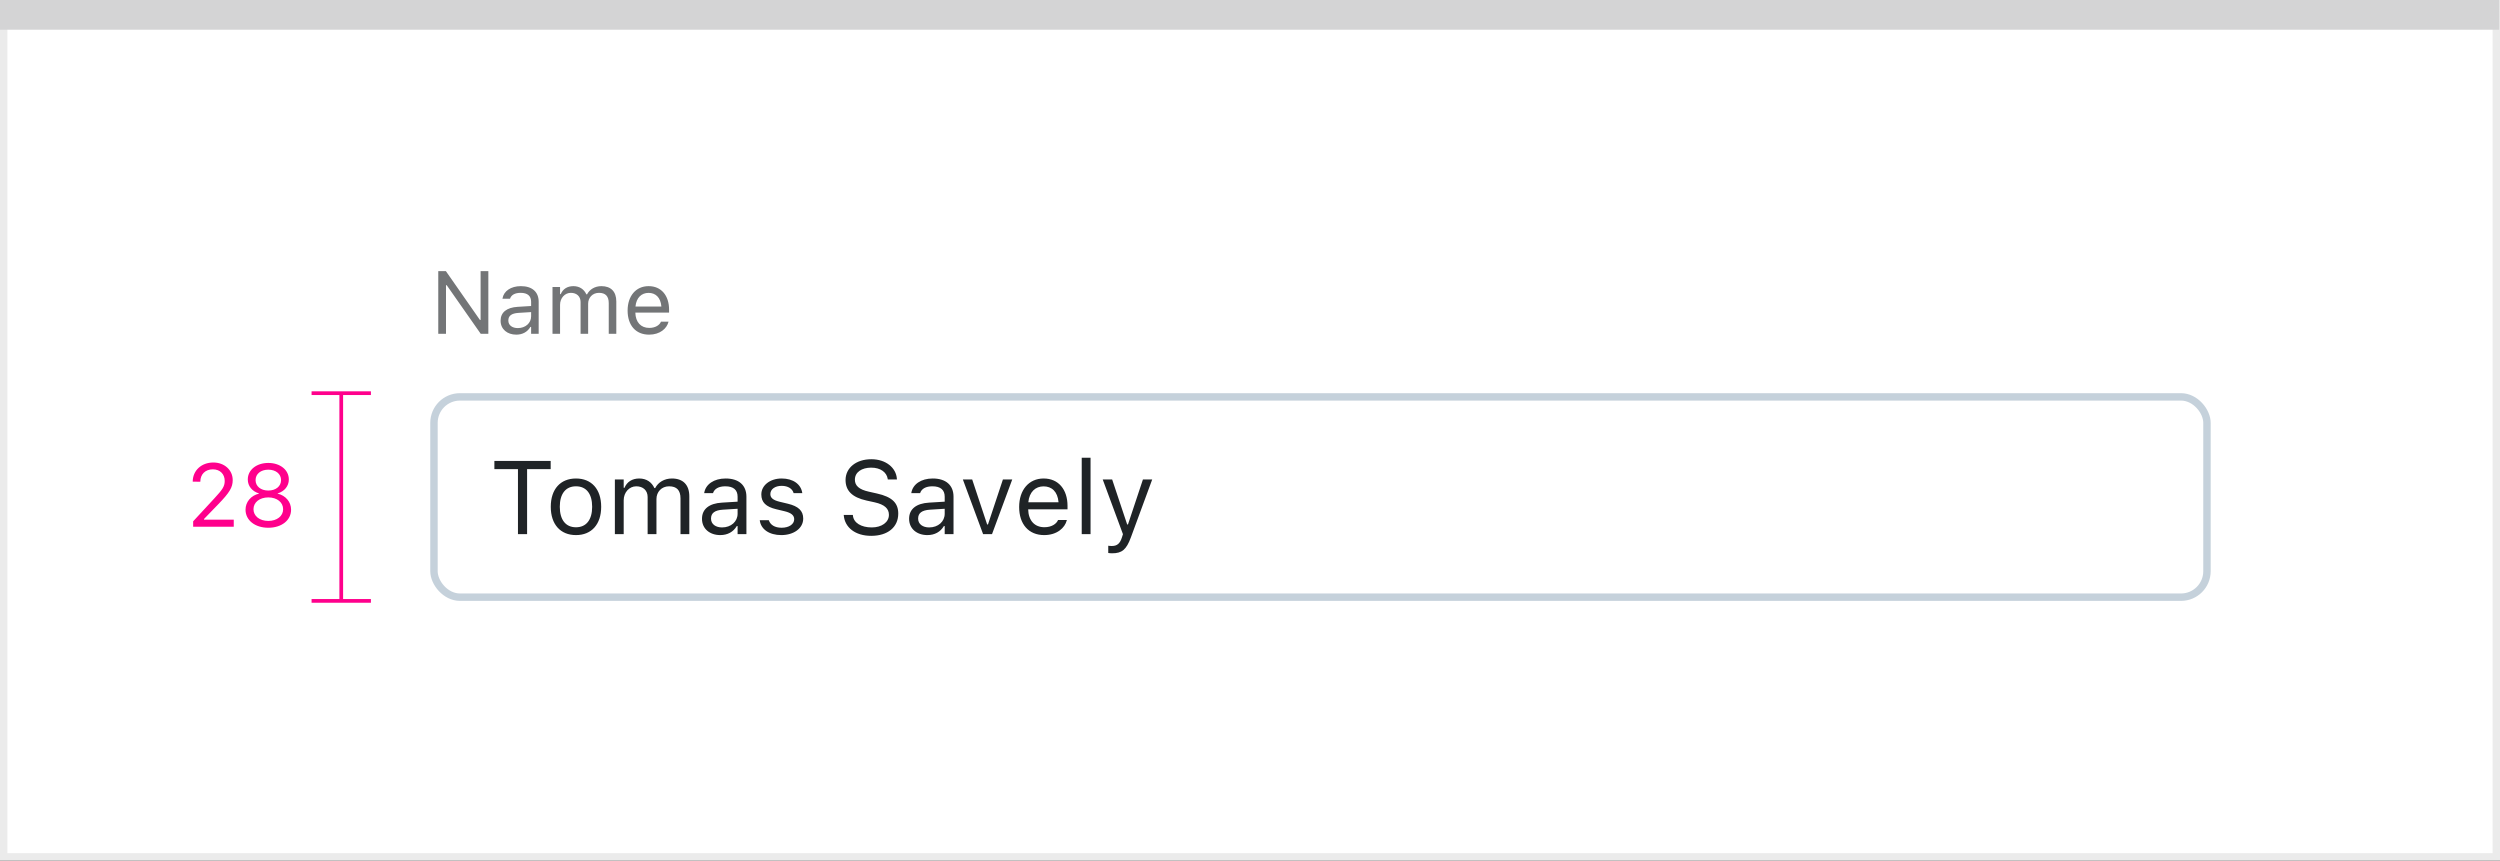
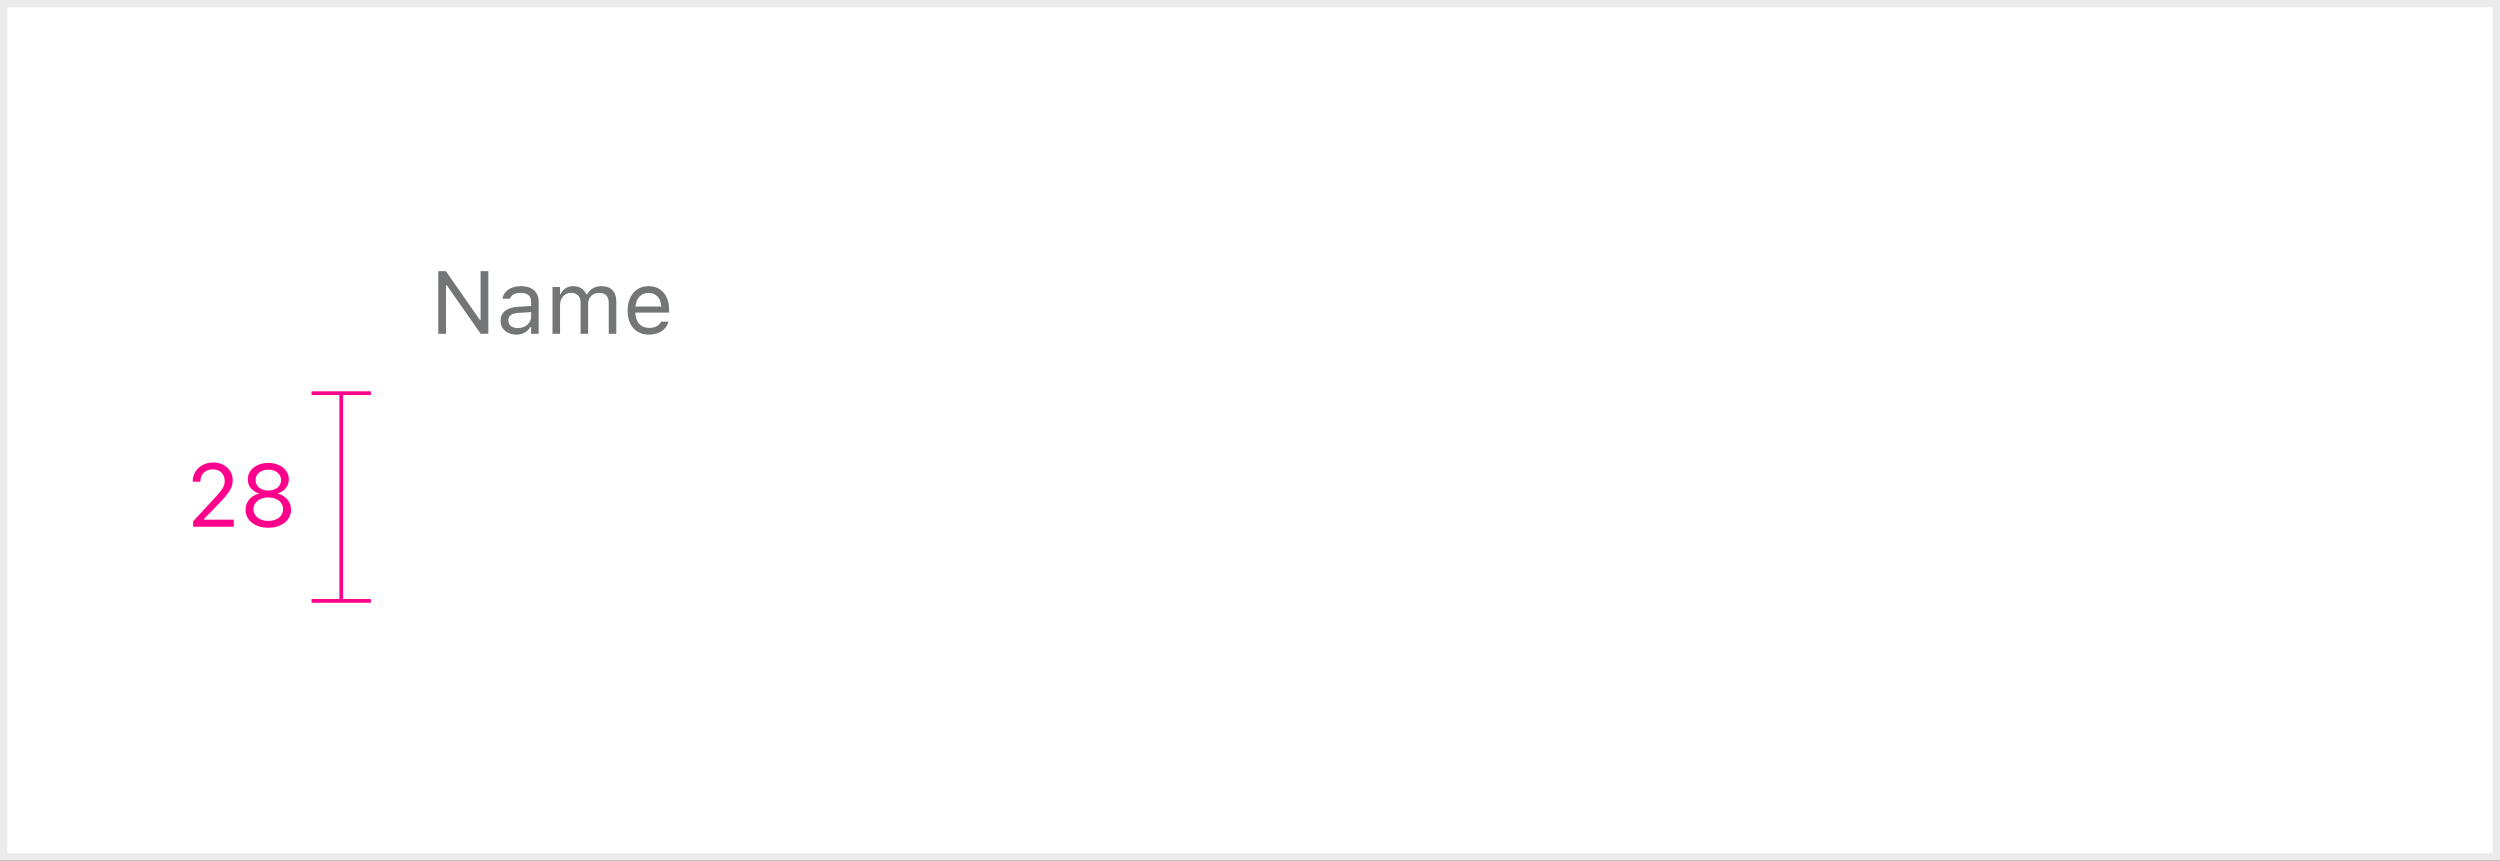
<svg xmlns="http://www.w3.org/2000/svg" width="337" height="116" viewBox="0 0 337 116" fill="none">
  <rect x="0" y="0" width="337" height="116" fill="#333333" stroke="none" />
  <rect x="0.5" y="0.5" width="336" height="115" fill="white" stroke="#EBEBEB" />
-   <path d="M0 0H336.893V4.005H0V0Z" fill="#D4D4D5" />
-   <rect x="58.5" y="53.5" width="239" height="27" rx="3.5" fill="white" stroke="#C5D1DB" />
  <path d="M59.078 45H60.121V38.443H60.215L64.803 45H65.828V36.545H64.785V43.125H64.691L60.103 36.545H59.078V45ZM69.59 45.111C70.439 45.111 71.102 44.742 71.5 44.068H71.594V45H72.613V40.676C72.613 39.363 71.752 38.572 70.211 38.572C68.863 38.572 67.902 39.24 67.738 40.23L67.732 40.266H68.752L68.758 40.248C68.922 39.756 69.42 39.475 70.176 39.475C71.119 39.475 71.594 39.897 71.594 40.676V41.25L69.783 41.361C68.312 41.449 67.481 42.1 67.481 43.225V43.236C67.481 44.385 68.389 45.111 69.59 45.111ZM68.523 43.213V43.201C68.523 42.574 68.945 42.234 69.906 42.176L71.594 42.07V42.645C71.594 43.547 70.838 44.227 69.801 44.227C69.068 44.227 68.523 43.852 68.523 43.213ZM74.477 45H75.496V41.086C75.496 40.195 76.123 39.475 76.949 39.475C77.746 39.475 78.262 39.961 78.262 40.711V45H79.281V40.94C79.281 40.137 79.861 39.475 80.74 39.475C81.631 39.475 82.059 39.938 82.059 40.869V45H83.078V40.635C83.078 39.31 82.357 38.572 81.068 38.572C80.195 38.572 79.475 39.012 79.135 39.68H79.041C78.748 39.023 78.15 38.572 77.295 38.572C76.469 38.572 75.871 38.965 75.59 39.645H75.496V38.684H74.477V45ZM87.496 45.111C88.984 45.111 89.887 44.268 90.103 43.412L90.115 43.365H89.096L89.072 43.418C88.902 43.799 88.375 44.203 87.519 44.203C86.394 44.203 85.674 43.441 85.644 42.135H90.191V41.736C90.191 39.85 89.148 38.572 87.432 38.572C85.715 38.572 84.602 39.908 84.602 41.859V41.865C84.602 43.846 85.691 45.111 87.496 45.111ZM87.426 39.48C88.357 39.48 89.049 40.072 89.154 41.32H85.662C85.773 40.119 86.488 39.48 87.426 39.48Z" fill="#737577" />
-   <path d="M69.821 72H71.052V63.243H74.231V62.136H66.643V63.243H69.821V72ZM77.642 72.13C79.74 72.13 81.039 70.681 81.039 68.322V68.309C81.039 65.943 79.74 64.501 77.642 64.501C75.543 64.501 74.244 65.943 74.244 68.309V68.322C74.244 70.681 75.543 72.13 77.642 72.13ZM77.642 71.077C76.247 71.077 75.461 70.059 75.461 68.322V68.309C75.461 66.565 76.247 65.554 77.642 65.554C79.036 65.554 79.822 66.565 79.822 68.309V68.322C79.822 70.059 79.036 71.077 77.642 71.077ZM82.885 72H84.074V67.434C84.074 66.394 84.806 65.554 85.769 65.554C86.699 65.554 87.301 66.121 87.301 66.996V72H88.49V67.263C88.49 66.326 89.167 65.554 90.192 65.554C91.231 65.554 91.731 66.094 91.731 67.181V72H92.92V66.907C92.92 65.362 92.079 64.501 90.575 64.501C89.557 64.501 88.716 65.014 88.319 65.793H88.21C87.868 65.027 87.171 64.501 86.173 64.501C85.209 64.501 84.512 64.959 84.184 65.752H84.074V64.631H82.885V72ZM97.09 72.13C98.081 72.13 98.853 71.699 99.318 70.913H99.428V72H100.617V66.955C100.617 65.424 99.612 64.501 97.814 64.501C96.242 64.501 95.121 65.28 94.93 66.436L94.923 66.477H96.112L96.119 66.456C96.311 65.882 96.892 65.554 97.773 65.554C98.874 65.554 99.428 66.046 99.428 66.955V67.625L97.315 67.755C95.6 67.857 94.629 68.616 94.629 69.929V69.942C94.629 71.282 95.689 72.13 97.09 72.13ZM95.846 69.915V69.901C95.846 69.17 96.338 68.773 97.459 68.705L99.428 68.582V69.252C99.428 70.305 98.546 71.098 97.336 71.098C96.481 71.098 95.846 70.66 95.846 69.915ZM105.32 72.13C106.995 72.13 108.273 71.221 108.273 69.908V69.894C108.273 68.842 107.604 68.24 106.216 67.905L105.081 67.632C104.213 67.42 103.844 67.106 103.844 66.606V66.593C103.844 65.943 104.486 65.492 105.361 65.492C106.25 65.492 106.824 65.895 106.981 66.477H108.15C107.986 65.273 106.913 64.501 105.368 64.501C103.803 64.501 102.627 65.424 102.627 66.647V66.654C102.627 67.714 103.249 68.315 104.63 68.644L105.771 68.917C106.681 69.136 107.057 69.484 107.057 69.983V69.997C107.057 70.667 106.353 71.139 105.361 71.139C104.418 71.139 103.83 70.735 103.632 70.12H102.415C102.552 71.337 103.68 72.13 105.32 72.13ZM117.44 72.232C119.642 72.232 121.084 71.084 121.084 69.238V69.231C121.084 67.81 120.271 66.982 118.213 66.524L117.119 66.278C115.779 65.984 115.239 65.451 115.239 64.665V64.658C115.239 63.626 116.189 63.045 117.42 63.038C118.705 63.031 119.525 63.674 119.662 64.542L119.676 64.631H120.906L120.899 64.535C120.797 63.065 119.423 61.903 117.454 61.903C115.417 61.903 113.988 63.059 113.981 64.692V64.699C113.981 66.128 114.836 67.037 116.812 67.475L117.905 67.714C119.259 68.015 119.826 68.575 119.826 69.395V69.402C119.826 70.407 118.849 71.098 117.509 71.098C116.087 71.098 115.062 70.476 114.973 69.491L114.966 69.416H113.735L113.742 69.491C113.886 71.098 115.28 72.232 117.44 72.232ZM125.008 72.13C125.999 72.13 126.771 71.699 127.236 70.913H127.346V72H128.535V66.955C128.535 65.424 127.53 64.501 125.732 64.501C124.16 64.501 123.039 65.28 122.848 66.436L122.841 66.477H124.03L124.037 66.456C124.229 65.882 124.81 65.554 125.691 65.554C126.792 65.554 127.346 66.046 127.346 66.955V67.625L125.233 67.755C123.518 67.857 122.547 68.616 122.547 69.929V69.942C122.547 71.282 123.606 72.13 125.008 72.13ZM123.764 69.915V69.901C123.764 69.17 124.256 68.773 125.377 68.705L127.346 68.582V69.252C127.346 70.305 126.464 71.098 125.254 71.098C124.399 71.098 123.764 70.66 123.764 69.915ZM132.521 72H133.724L136.451 64.631H135.193L133.177 70.701H133.067L131.051 64.631H129.793L132.521 72ZM140.758 72.13C142.494 72.13 143.547 71.145 143.8 70.147L143.813 70.093H142.624L142.597 70.154C142.398 70.599 141.783 71.07 140.785 71.07C139.473 71.07 138.632 70.182 138.598 68.657H143.902V68.192C143.902 65.991 142.686 64.501 140.683 64.501C138.68 64.501 137.381 66.06 137.381 68.336V68.343C137.381 70.653 138.652 72.13 140.758 72.13ZM140.676 65.561C141.763 65.561 142.569 66.251 142.692 67.707H138.618C138.748 66.306 139.582 65.561 140.676 65.561ZM145.816 72H147.006V61.705H145.816V72ZM149.918 74.584C151.224 74.584 151.832 74.106 152.44 72.451L155.318 64.631H154.067L152.051 70.694H151.941L149.918 64.631H148.646L151.374 72.007L151.237 72.444C150.971 73.292 150.561 73.6 149.884 73.6C149.72 73.6 149.535 73.593 149.392 73.565V74.543C149.556 74.57 149.761 74.584 149.918 74.584Z" fill="#1F2326" />
  <path d="M26.037 71H31.51V70.051H27.502V69.957L29.424 67.971C30.953 66.394 31.369 65.691 31.369 64.725V64.713C31.369 63.348 30.238 62.346 28.762 62.346C27.145 62.346 25.984 63.424 25.979 64.924L25.99 64.93L26.998 64.936L27.004 64.924C27.004 63.928 27.678 63.266 28.691 63.266C29.688 63.266 30.291 63.934 30.291 64.824V64.836C30.291 65.574 29.975 66.014 28.896 67.18L26.037 70.273V71ZM36.168 71.141C37.961 71.141 39.238 70.133 39.238 68.715V68.703C39.238 67.66 38.506 66.793 37.422 66.541V66.518C38.348 66.231 38.934 65.527 38.934 64.637V64.625C38.934 63.348 37.768 62.404 36.168 62.404C34.568 62.404 33.402 63.348 33.402 64.625V64.637C33.402 65.527 33.988 66.231 34.914 66.518V66.541C33.83 66.793 33.098 67.66 33.098 68.703V68.715C33.098 70.133 34.375 71.141 36.168 71.141ZM36.168 66.125C35.148 66.125 34.451 65.545 34.451 64.725V64.713C34.451 63.893 35.148 63.312 36.168 63.312C37.188 63.312 37.885 63.893 37.885 64.713V64.725C37.885 65.545 37.188 66.125 36.168 66.125ZM36.168 70.221C35.002 70.221 34.17 69.564 34.17 68.65V68.639C34.17 67.713 34.996 67.051 36.168 67.051C37.34 67.051 38.166 67.713 38.166 68.639V68.65C38.166 69.564 37.334 70.221 36.168 70.221Z" fill="#FF008C" />
  <path d="M50 81L46 81M50 53L46 53M46 81L42 81M46 81L46 53M46 53L42 53" stroke="#FF008C" stroke-width="0.5" />
</svg>